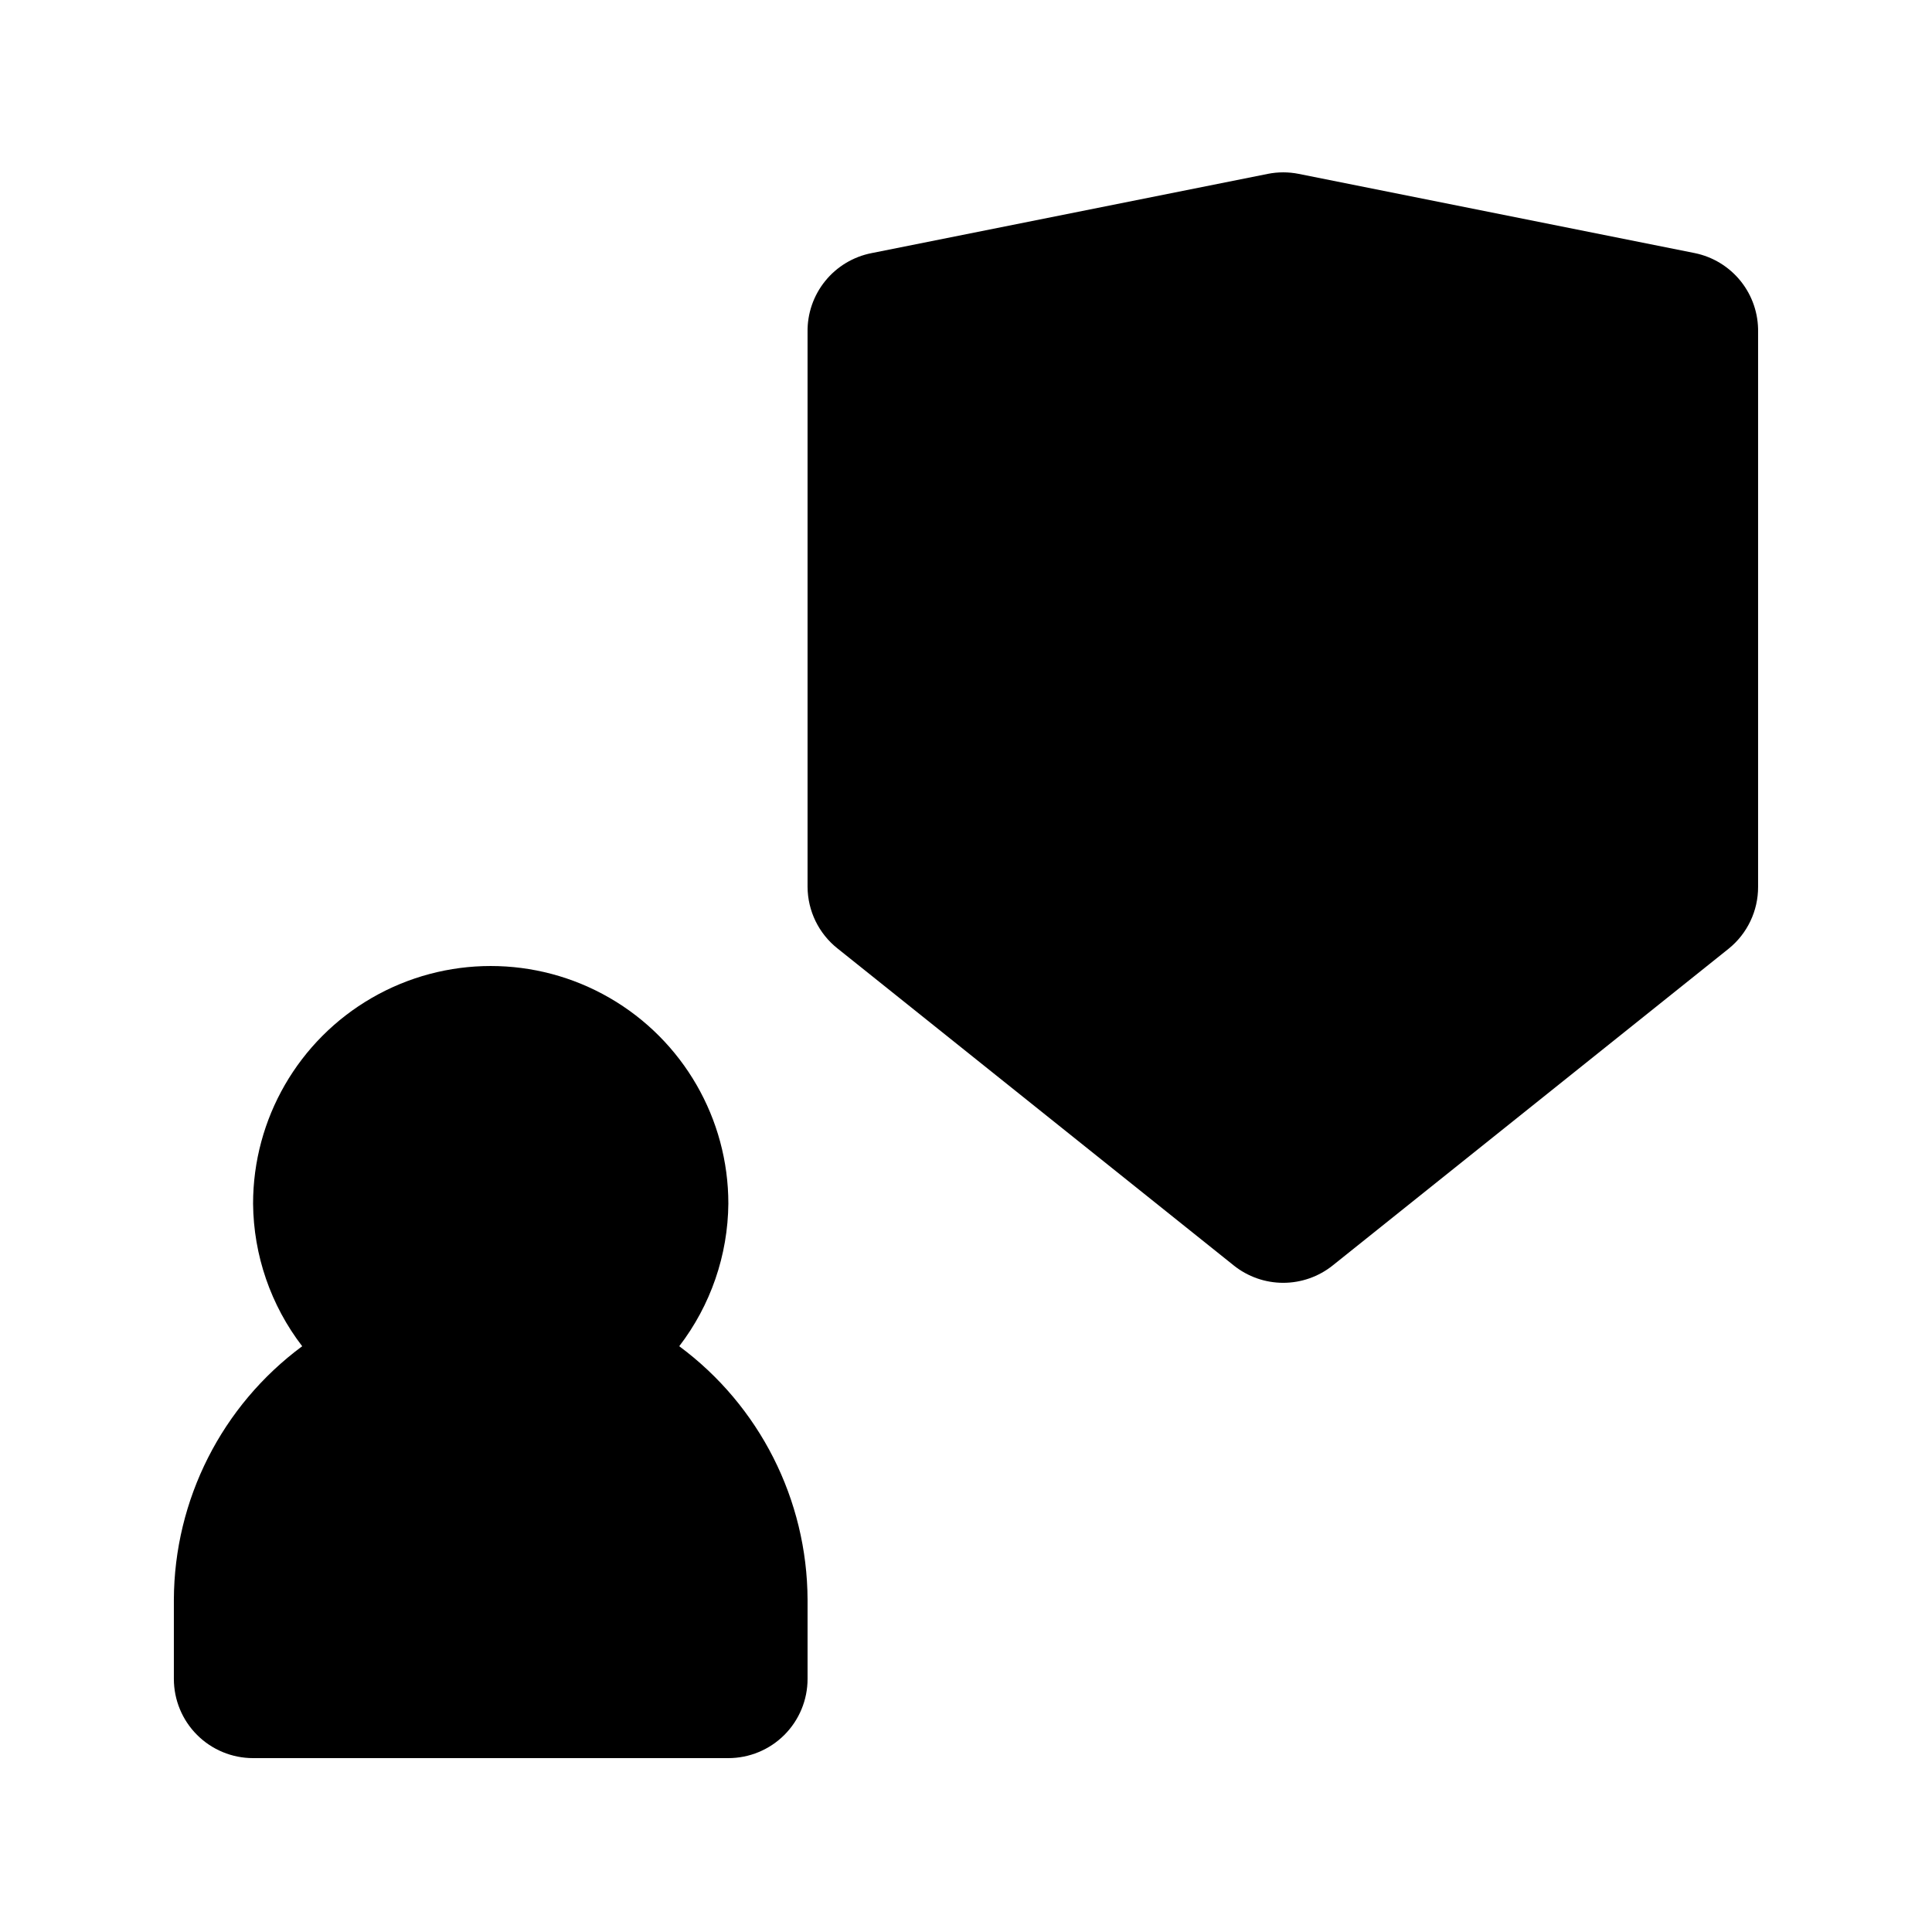
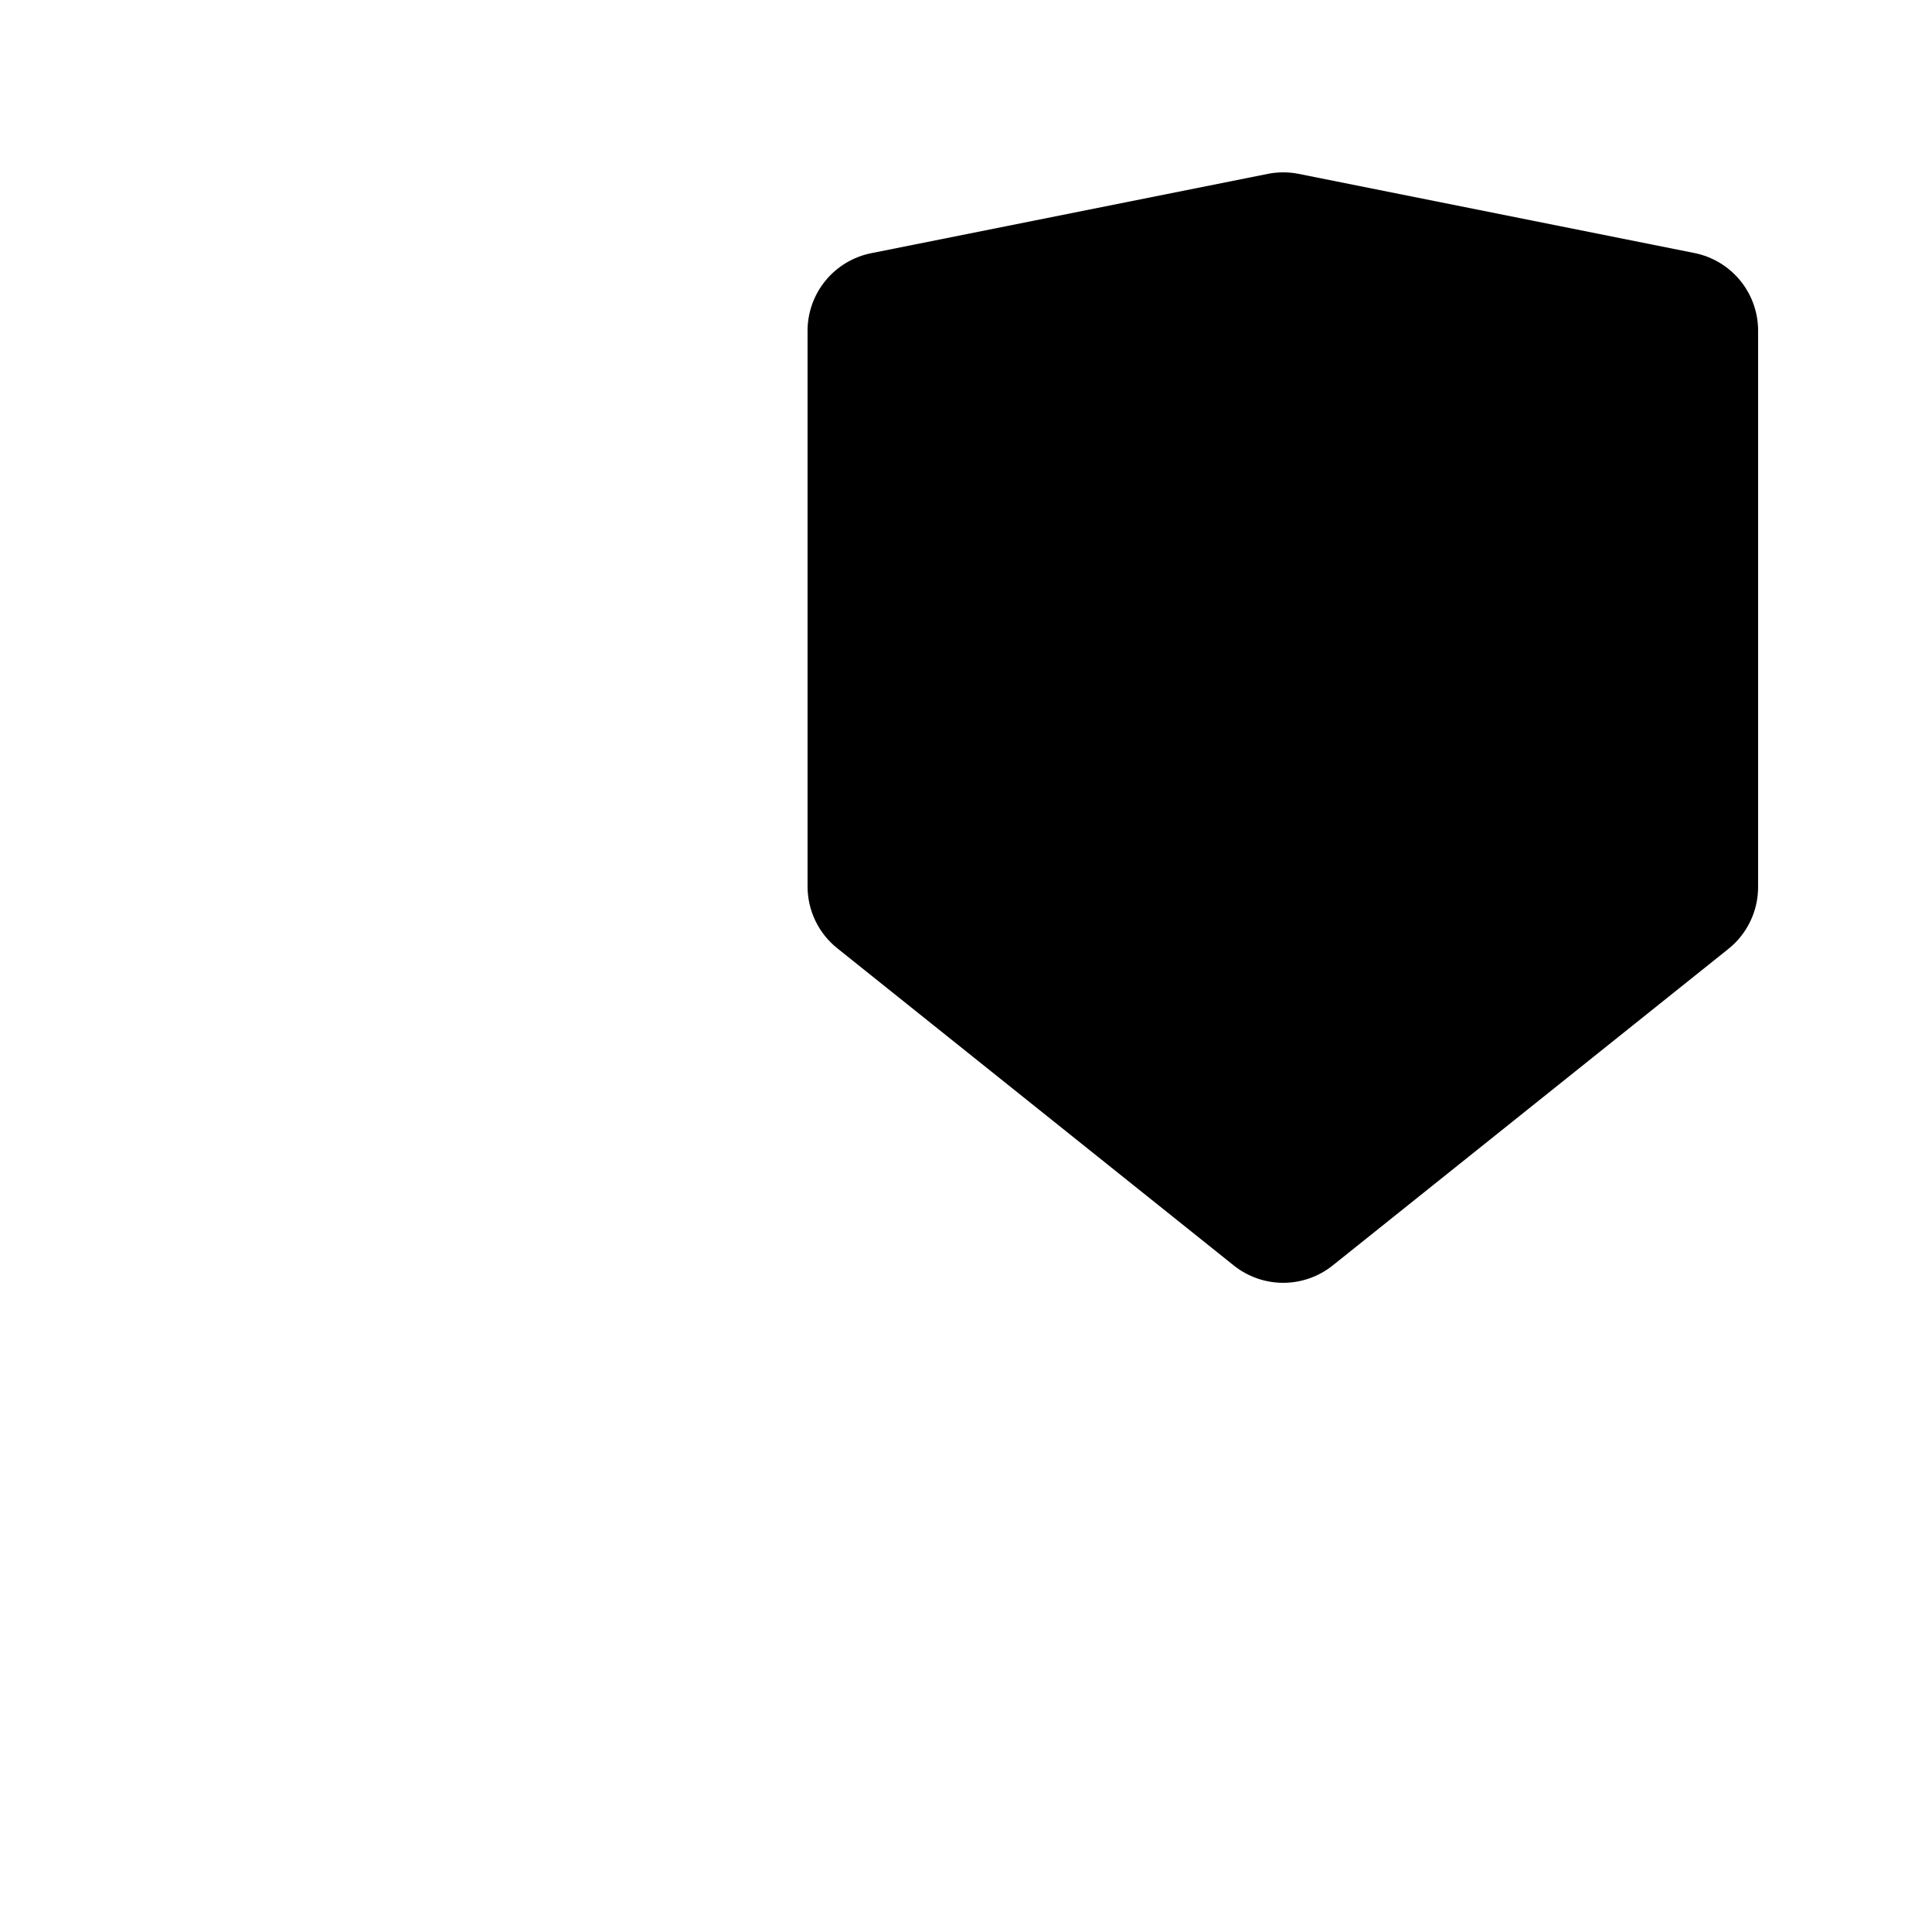
<svg xmlns="http://www.w3.org/2000/svg" fill="#000000" width="800px" height="800px" version="1.1" viewBox="144 144 512 512">
  <g>
-     <path d="m211.07 609.92h125.95c5.566 0 10.906-2.211 14.844-6.148 3.934-3.938 6.148-9.273 6.148-14.844v-20.992c-0.102-26.504-12.707-51.402-34.008-67.172 8.324-10.848 12.895-24.113 13.016-37.785 0-22.5-12.004-43.293-31.488-54.539-19.484-11.25-43.492-11.25-62.977 0-19.484 11.246-31.488 32.039-31.488 54.539 0.121 13.672 4.688 26.938 13.016 37.785-21.305 15.77-33.91 40.668-34.008 67.172v20.992c0 5.57 2.211 10.906 6.148 14.844s9.277 6.148 14.844 6.148z" />
    <path d="m593.12 211.07-104.96-20.992c-2.703-0.539-5.484-0.539-8.188 0l-104.96 20.992h0.004c-4.852 0.938-9.219 3.559-12.328 7.398s-4.766 8.652-4.676 13.594v146.95c0.027 6.387 2.965 12.414 7.977 16.371l104.96 83.969c3.723 2.981 8.348 4.606 13.117 4.606 4.769 0 9.398-1.625 13.121-4.606l104.96-83.969c4.934-4 7.789-10.02 7.766-16.371v-146.95c0.102-4.91-1.527-9.703-4.594-13.539-3.07-3.832-7.387-6.473-12.199-7.453z" />
  </g>
</svg>